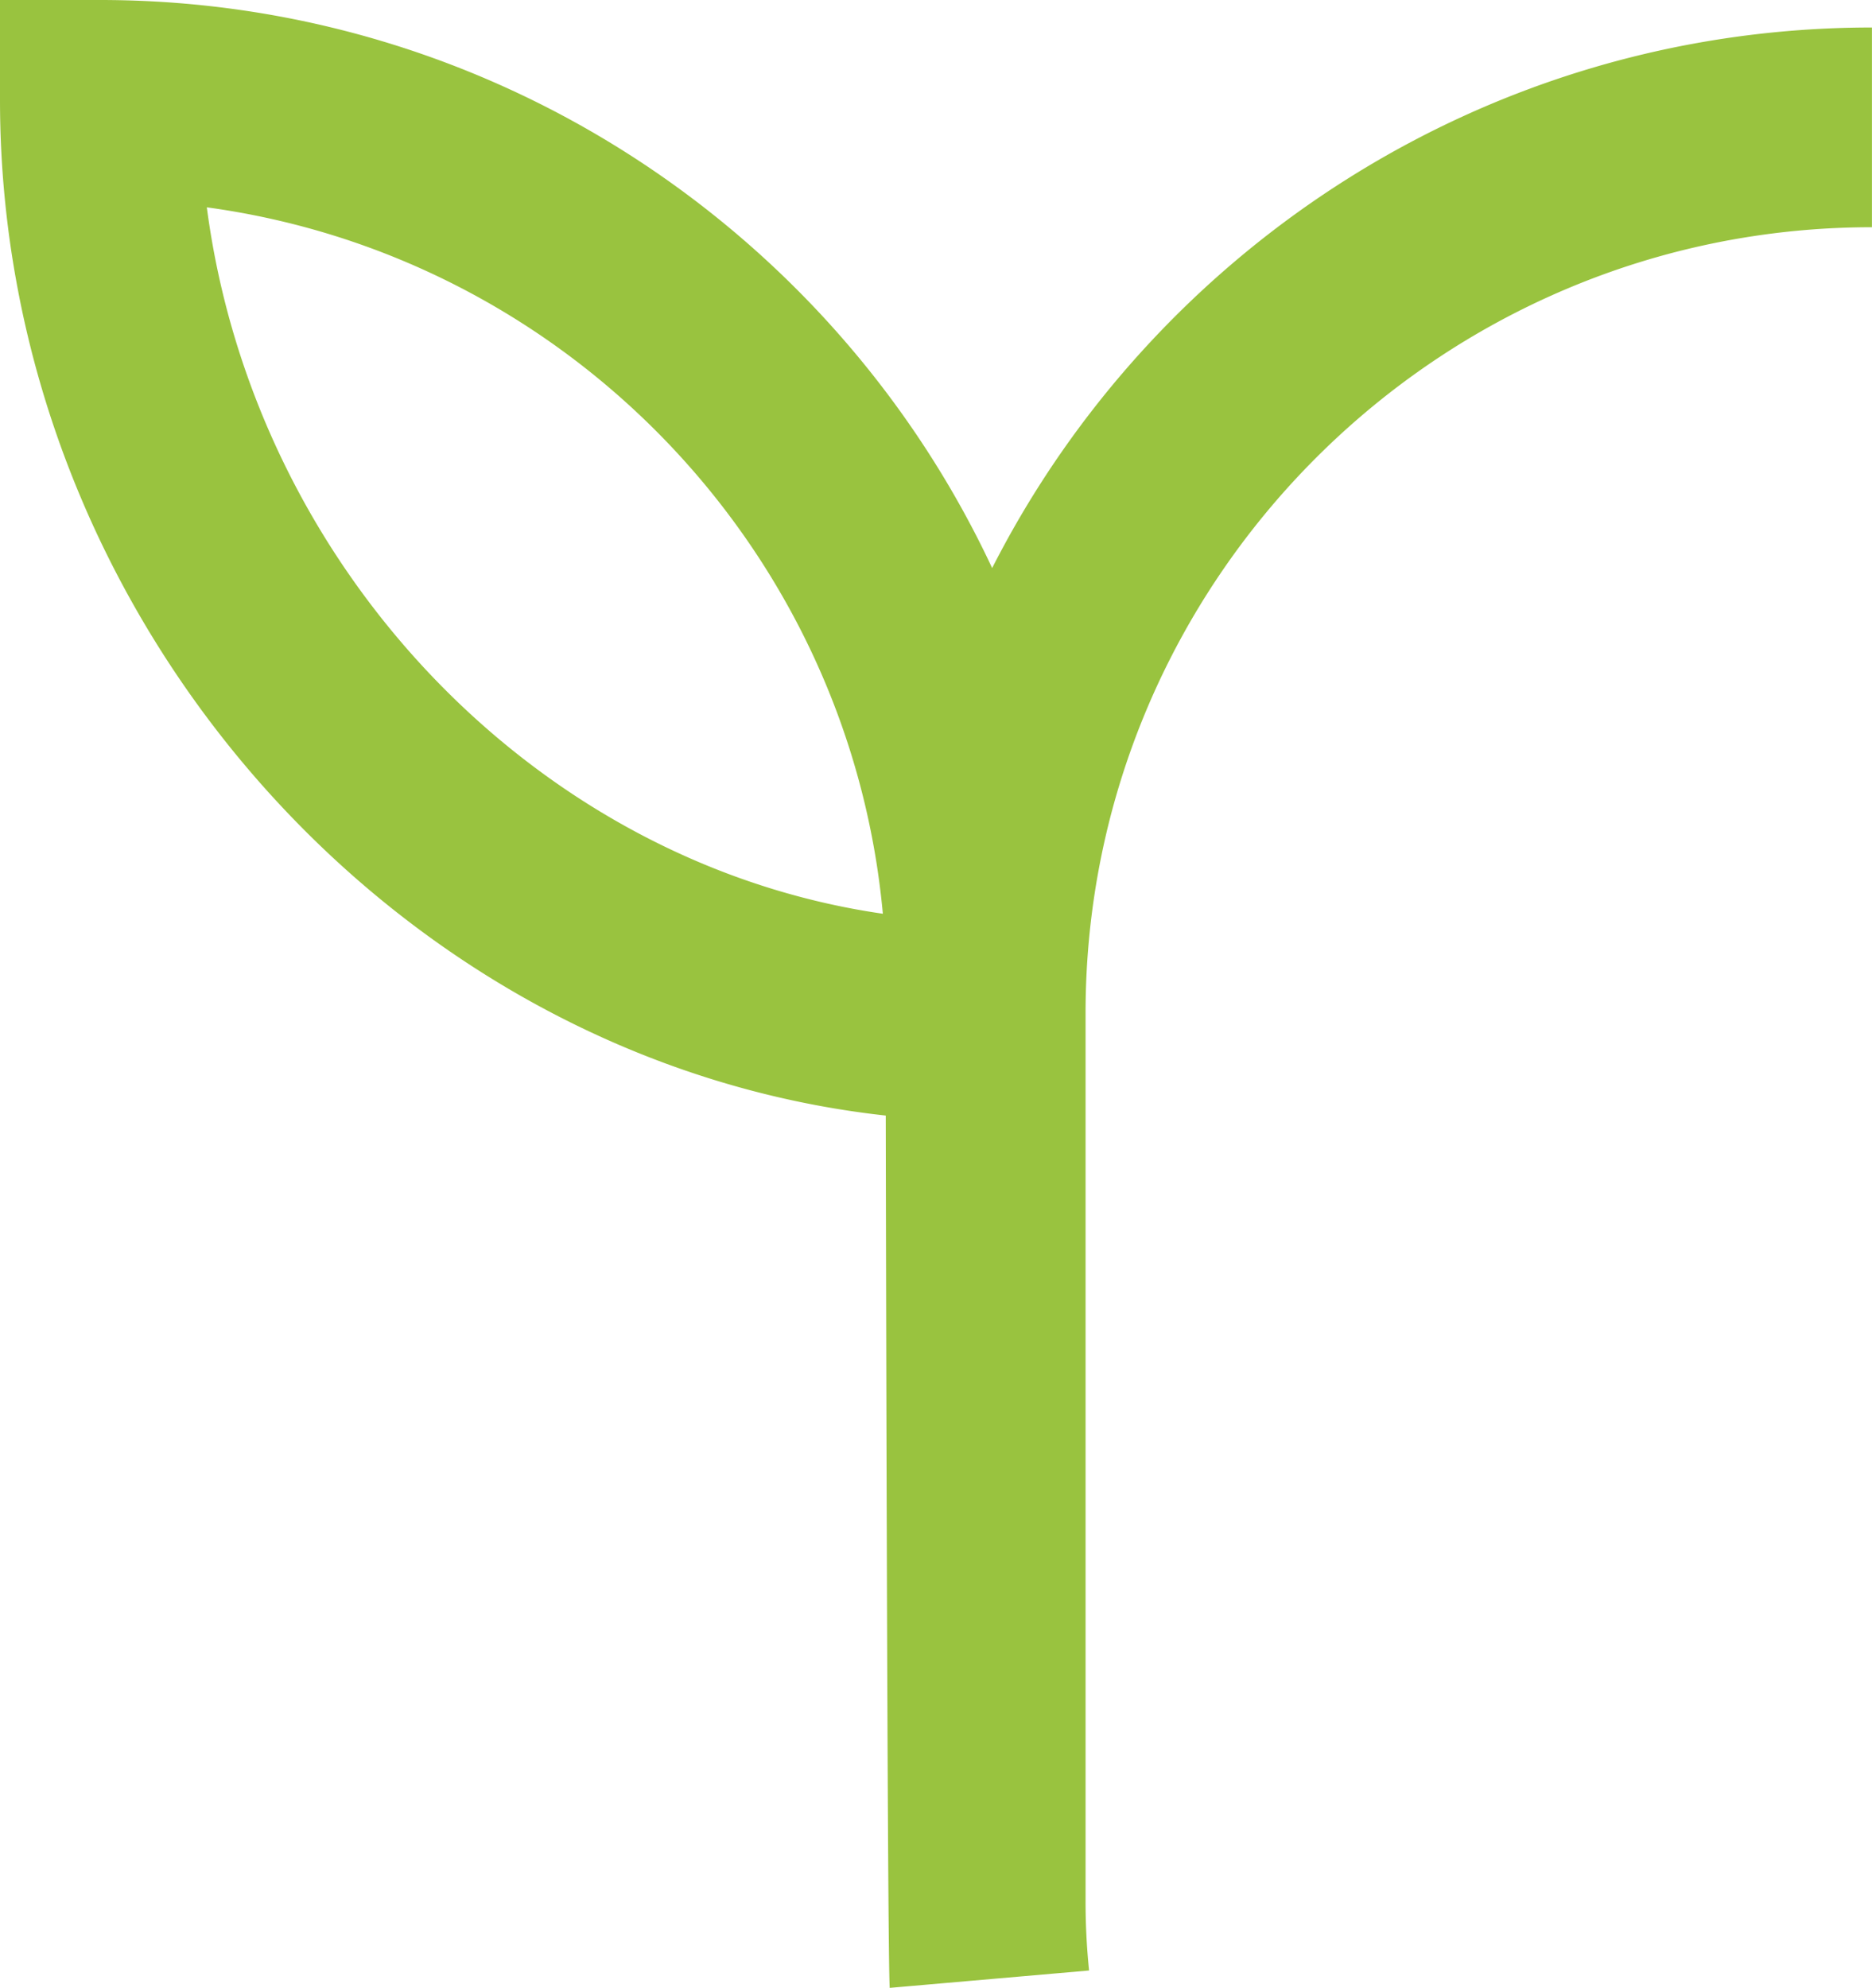
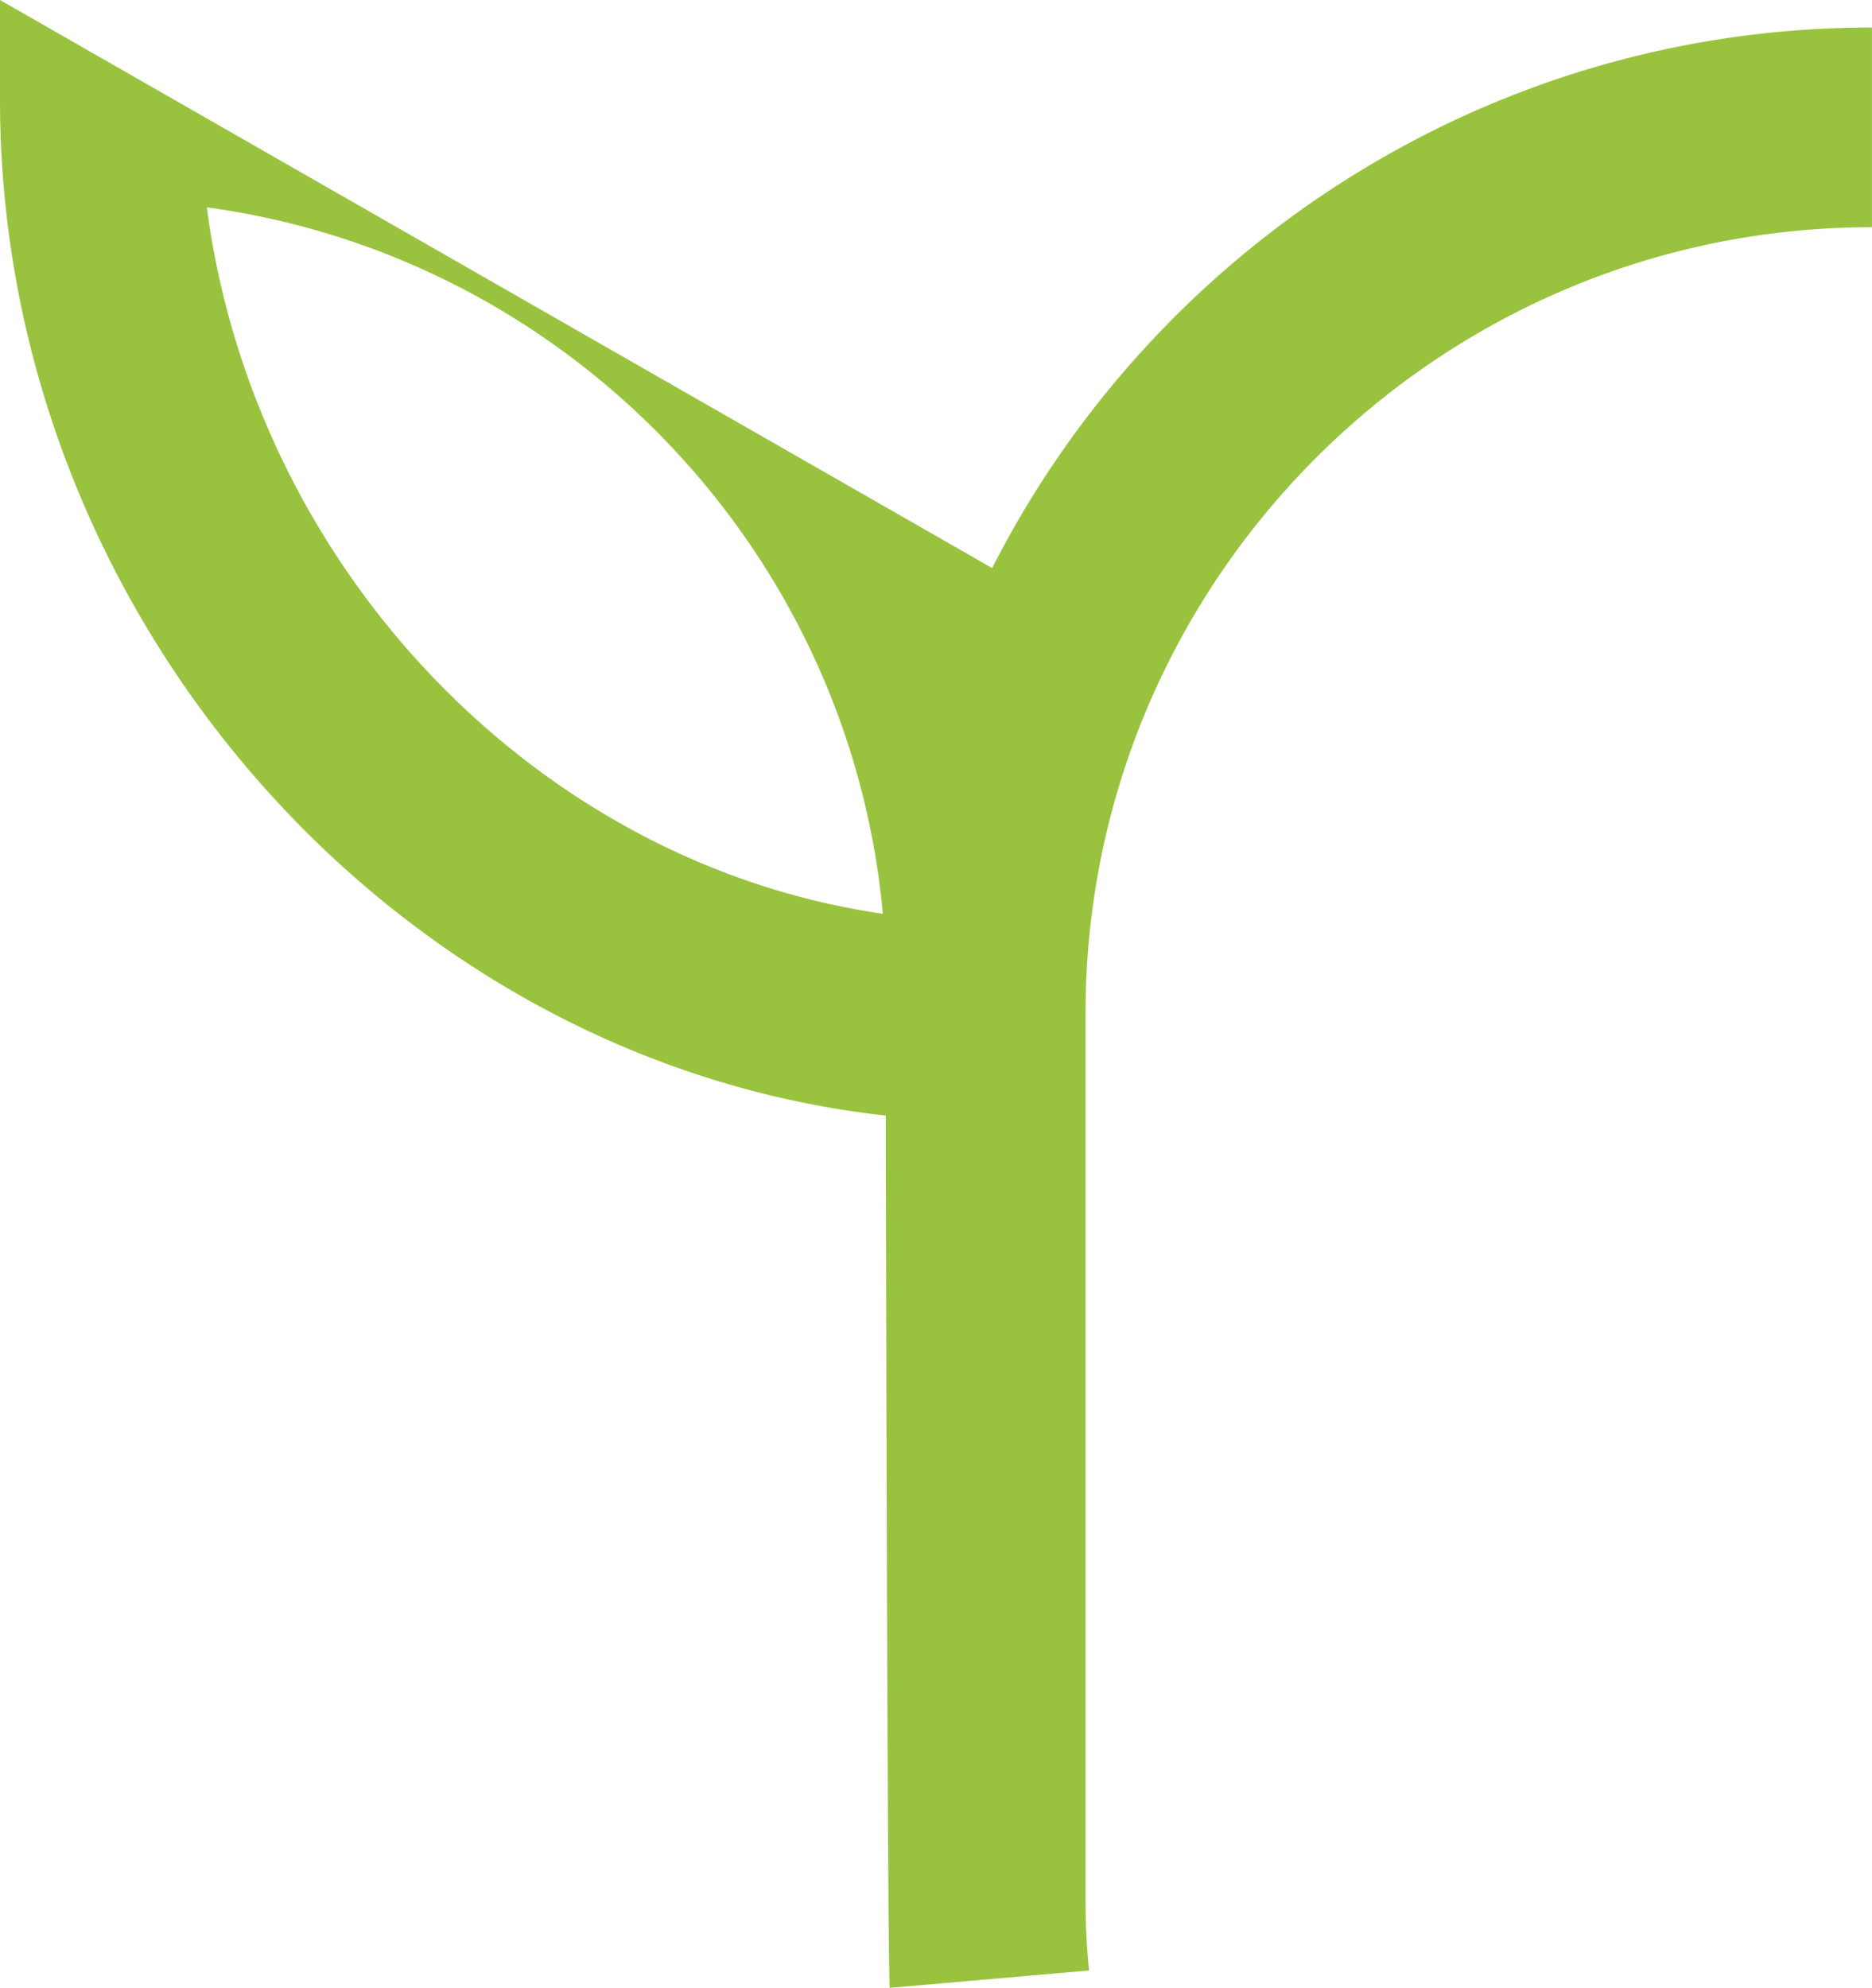
<svg xmlns="http://www.w3.org/2000/svg" viewBox="0 0 646.72 686.77">
  <defs>
    <style>.a{fill:#99c33f;}</style>
  </defs>
-   <path class="a" d="M0,0V34.52C0,213.68,136.87,366.77,306,385.41c0,0,.51,291.35,1.38,301.36l68.86-6a234,234,0,0,1-1.21-24.51V350c0-149.64,121.86-271.5,271.67-271.5v-69c-132.55,0-247.67,76.12-303.94,186.75C288.58,80.43,170.7,0,34.52,0ZM71.45,71.63C195.73,88.54,293.42,189.86,305,315.68,185.54,298.42,87.85,196.42,71.45,71.63Z" />
+   <path class="a" d="M0,0V34.52C0,213.68,136.87,366.77,306,385.41c0,0,.51,291.35,1.38,301.36l68.86-6a234,234,0,0,1-1.21-24.51V350c0-149.64,121.86-271.5,271.67-271.5v-69c-132.55,0-247.67,76.12-303.94,186.75ZM71.45,71.63C195.73,88.54,293.42,189.86,305,315.68,185.54,298.42,87.85,196.42,71.45,71.63Z" />
</svg>